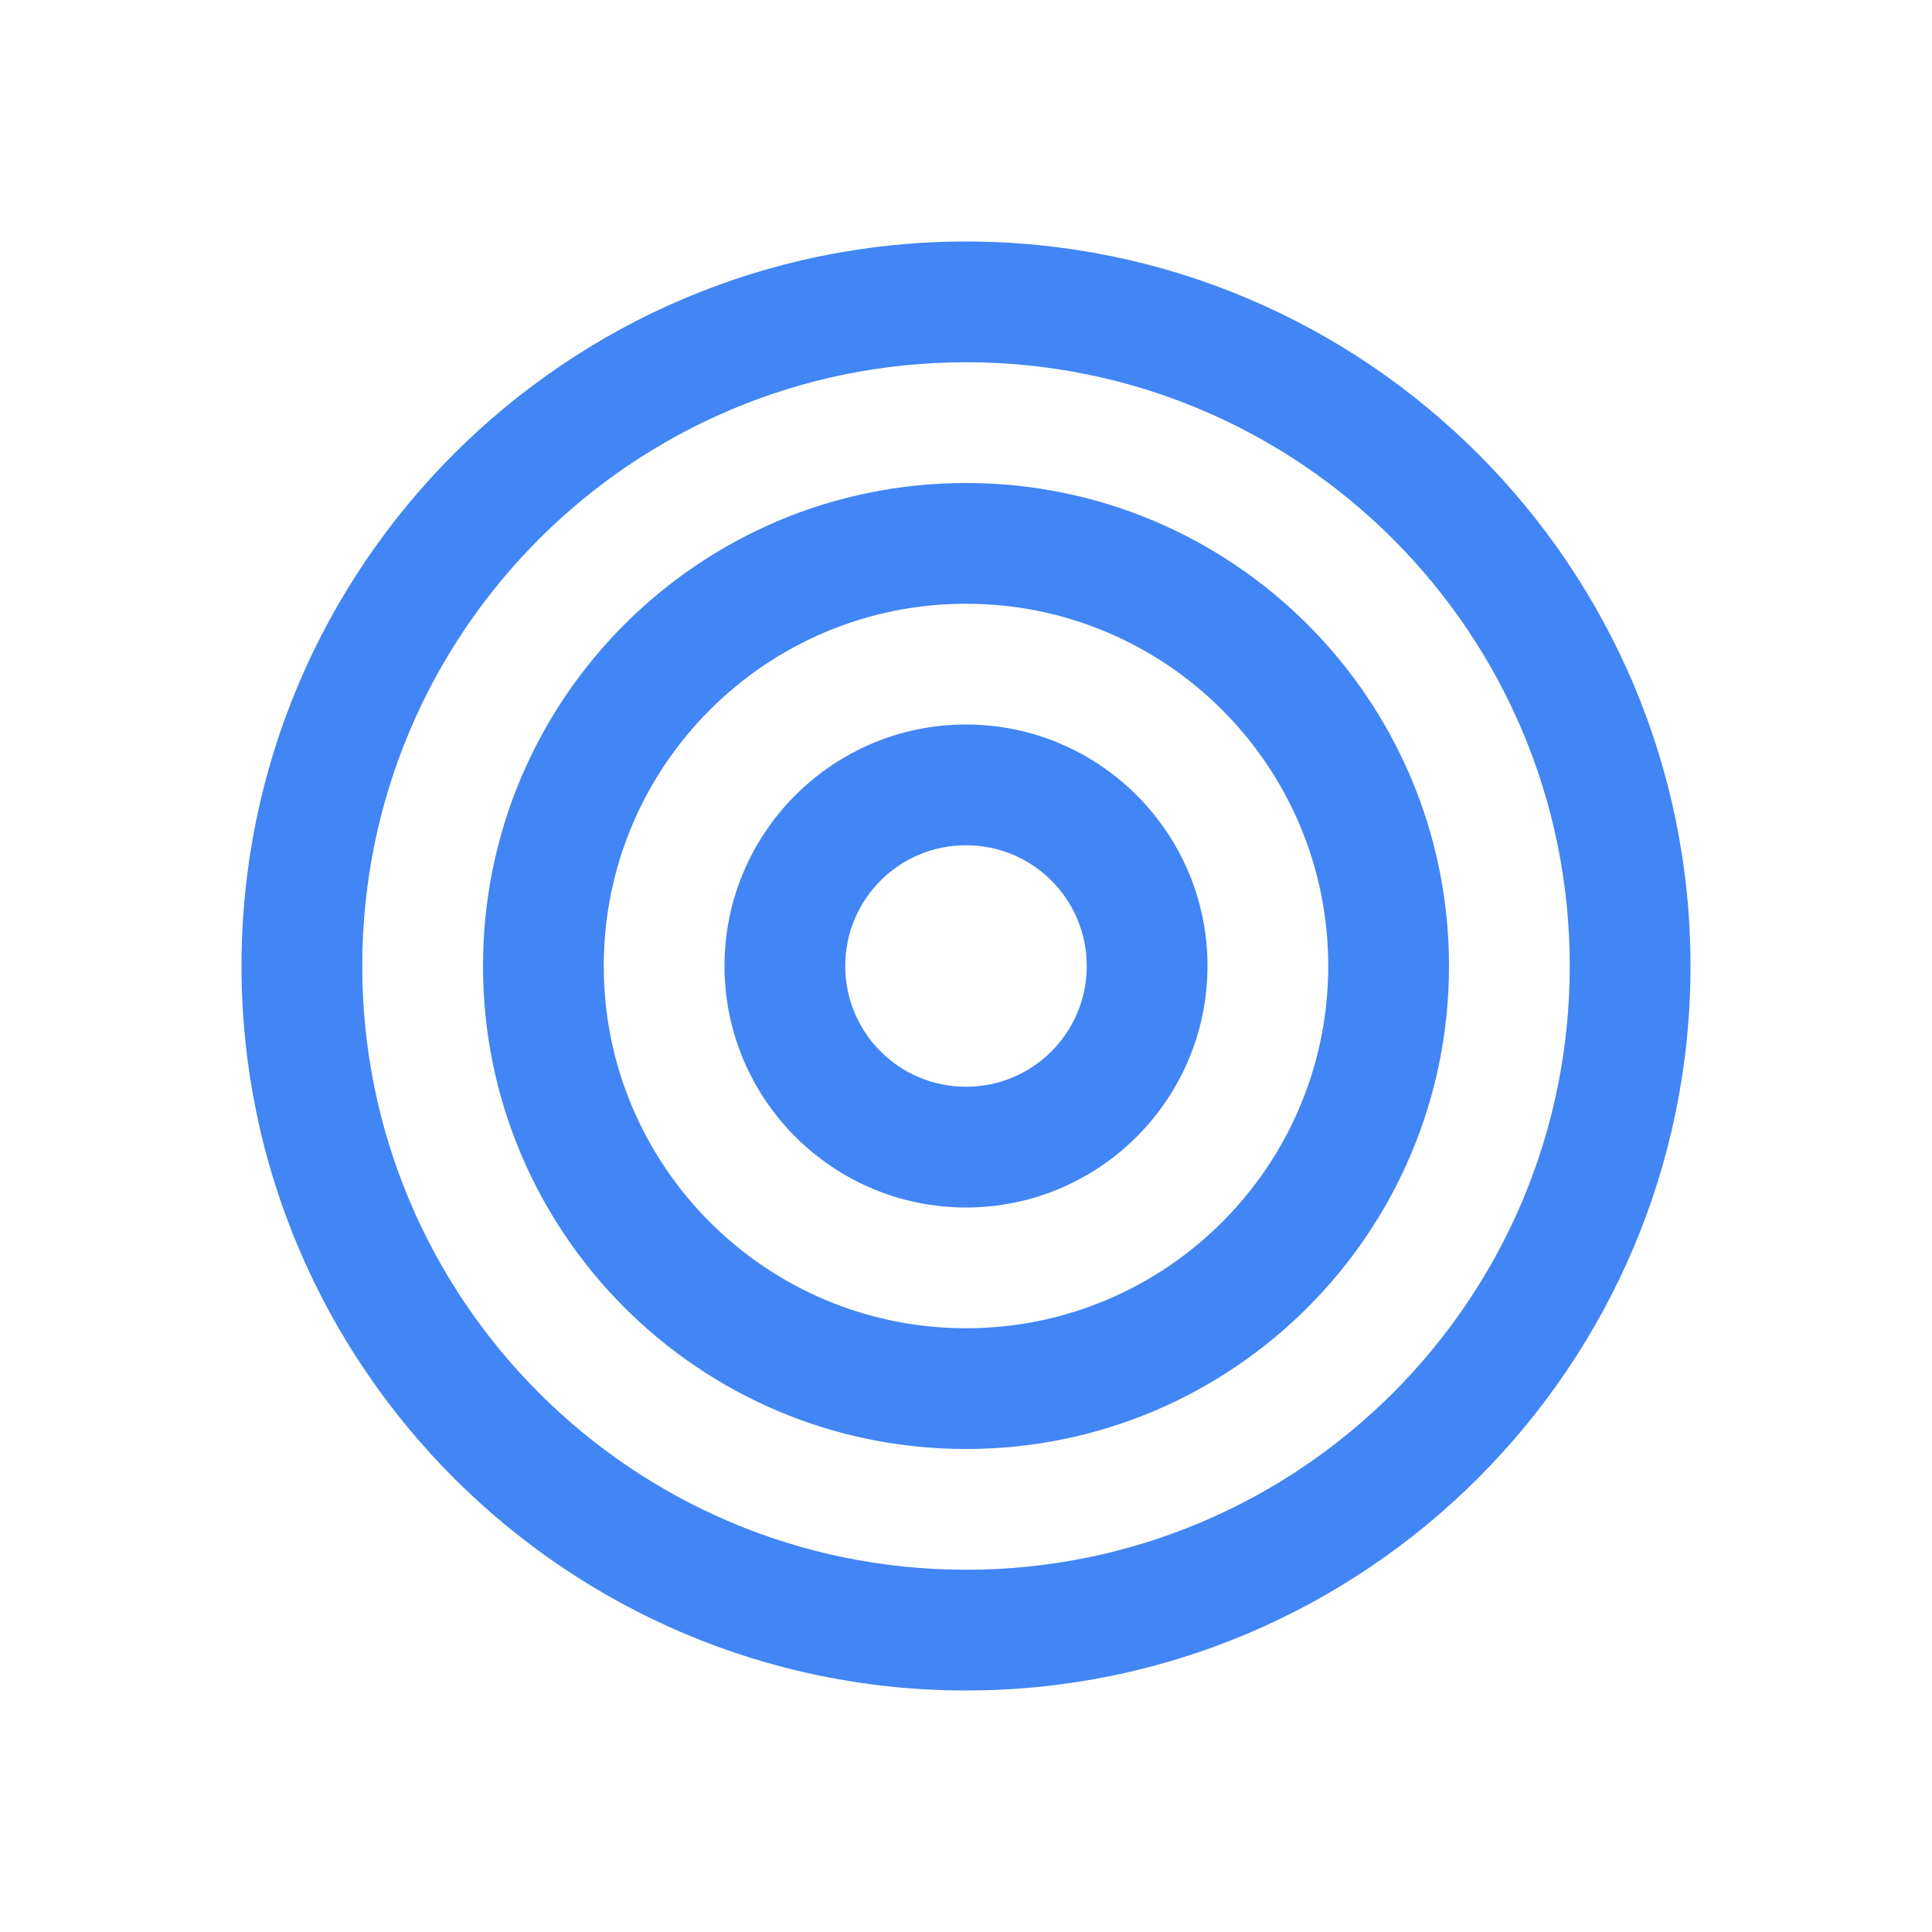
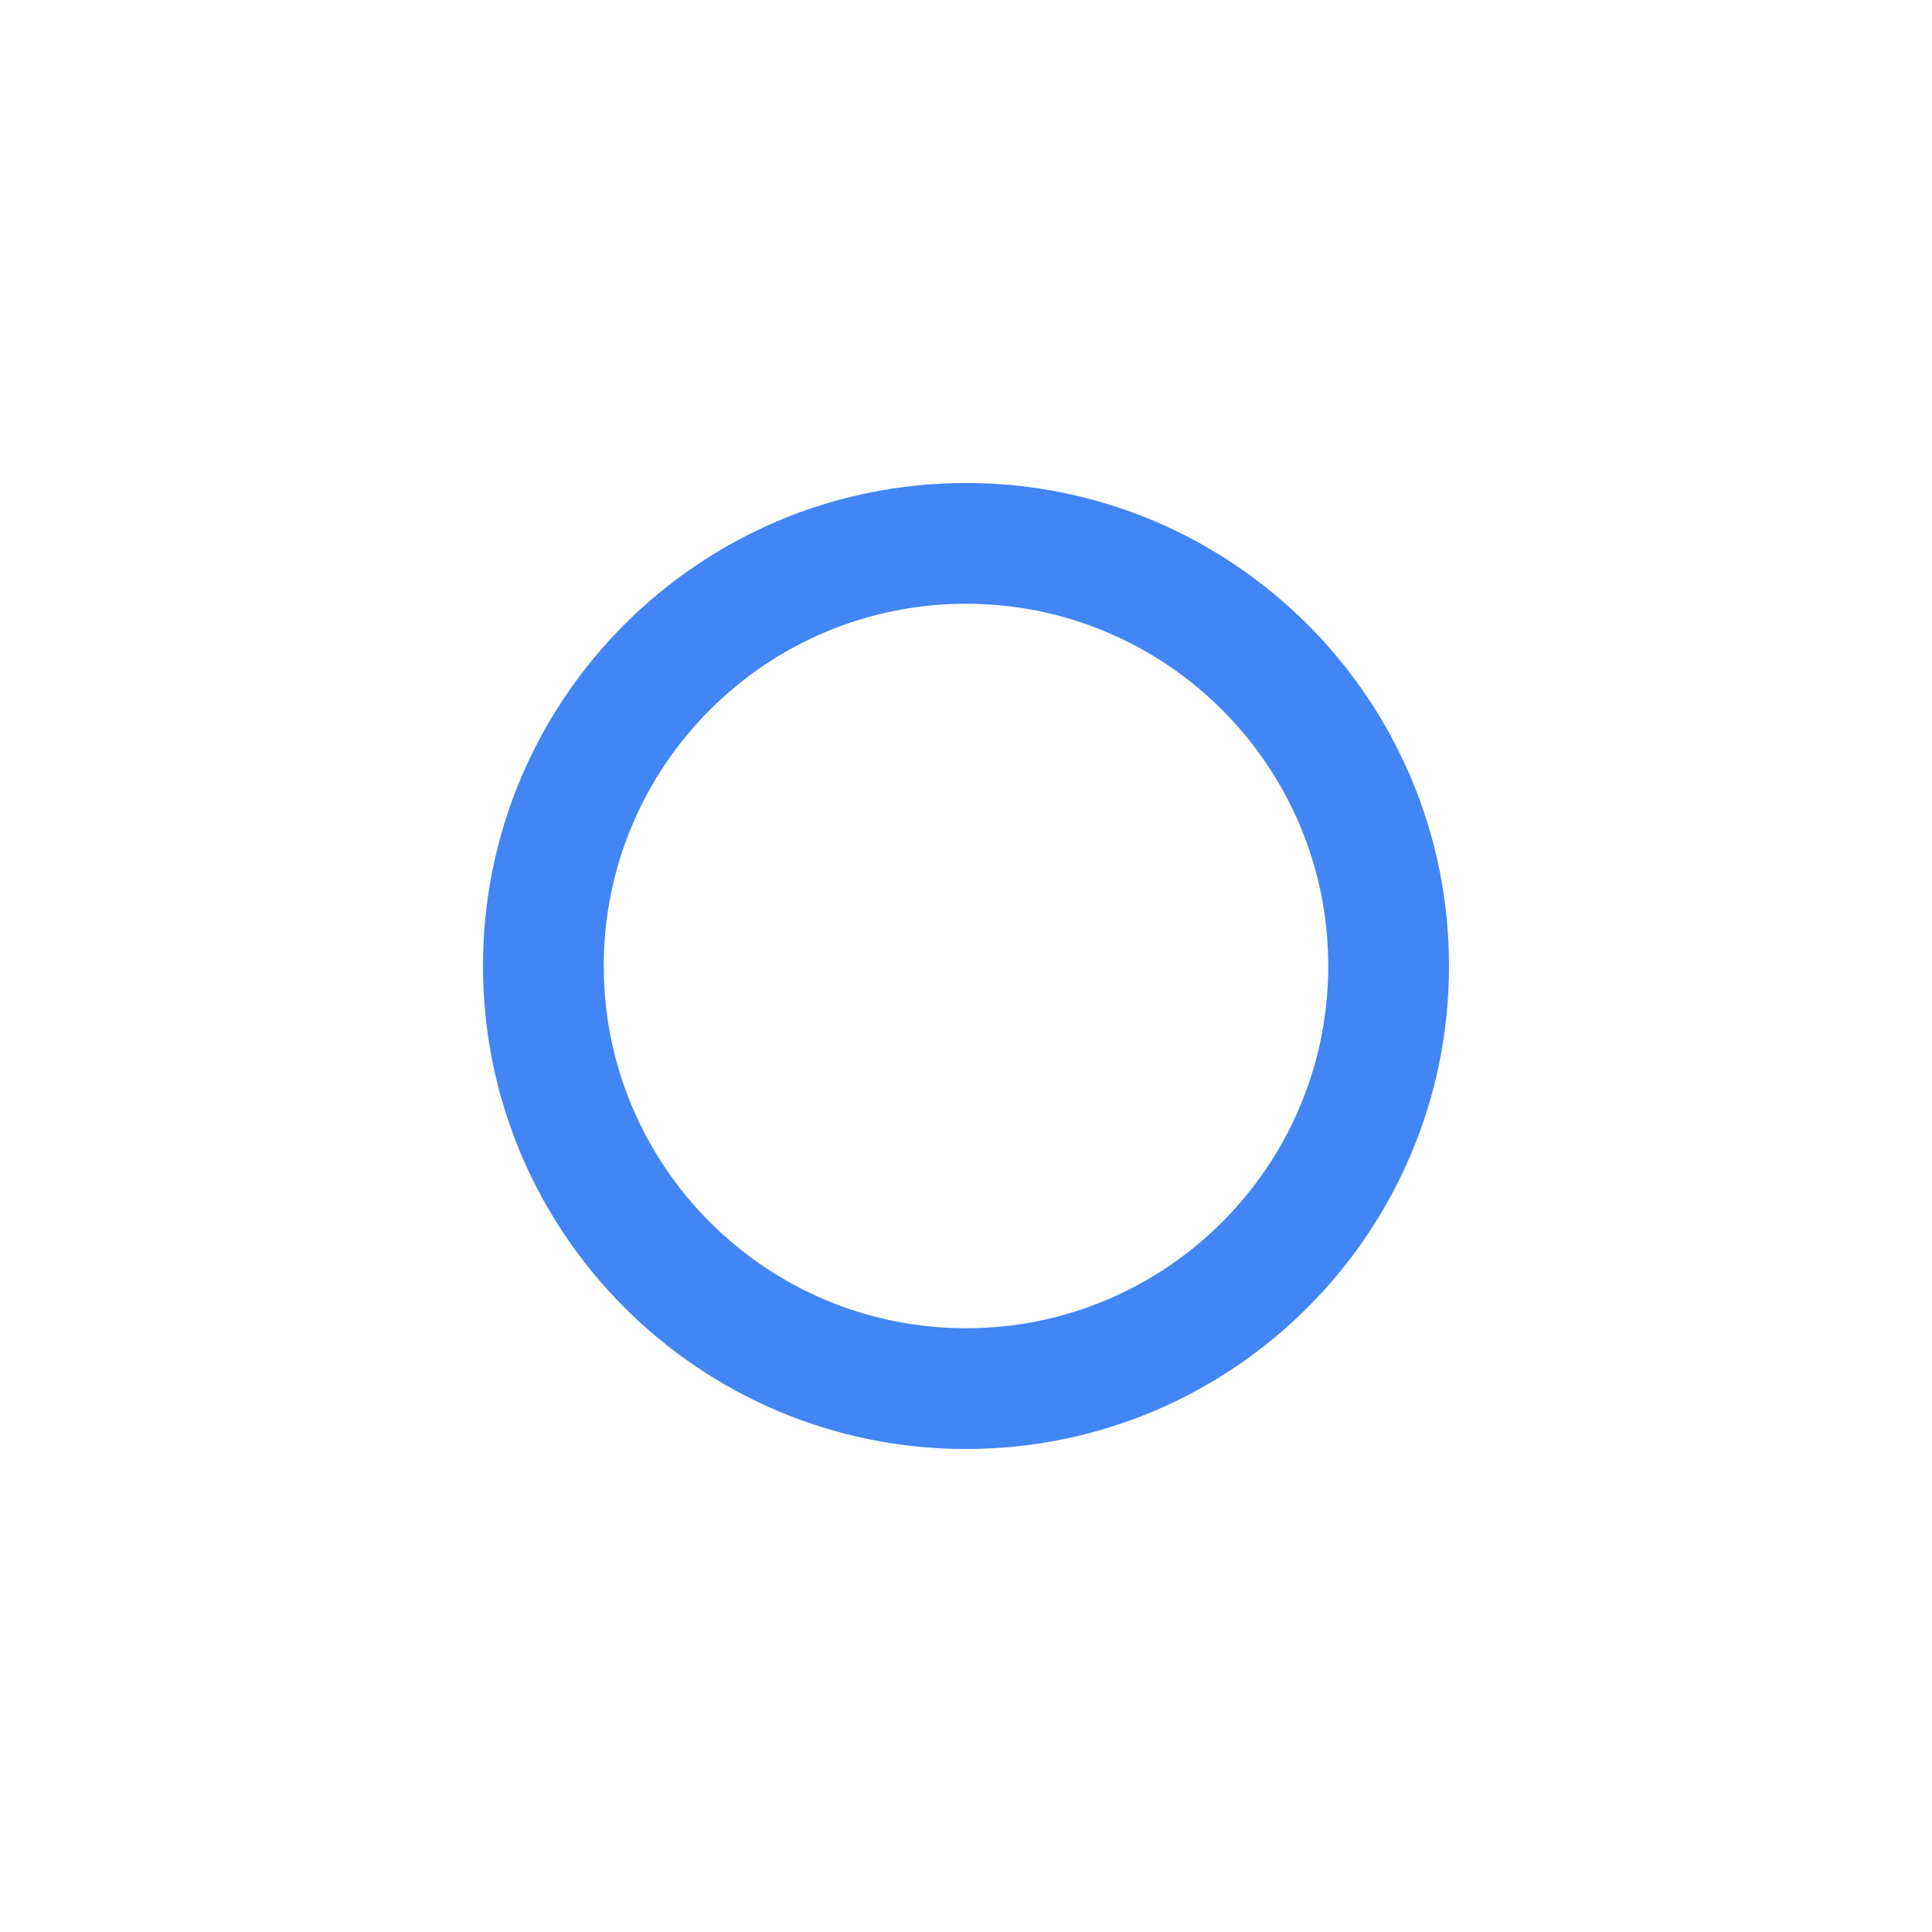
<svg xmlns="http://www.w3.org/2000/svg" width="512" height="512" viewBox="0 0 512 512" version="1.1">
-   <path fill="#4285F4" d="M256 64C150.1 64 64 150.1 64 256s86.1 192 192 192 192-86.1 192-192S361.9 64 256 64zm0 32c88.4 0 160 71.6 160 160s-71.6 160-160 160S96 344.4 96 256 167.6 96 256 96z" />
  <path fill="#4285F4" d="M256 128c-70.7 0-128 57.3-128 128s57.3 128 128 128 128-57.3 128-128-57.3-128-128-128zm0 32c53 0 96 43 96 96s-43 96-96 96-96-43-96-96 43-96 96-96z" />
-   <path fill="#4285F4" d="M256 192c-35.3 0-64 28.7-64 64s28.7 64 64 64 64-28.7 64-64-28.7-64-64-64zm0 32c17.7 0 32 14.3 32 32s-14.3 32-32 32-32-14.3-32-32 14.3-32 32-32z" />
</svg>